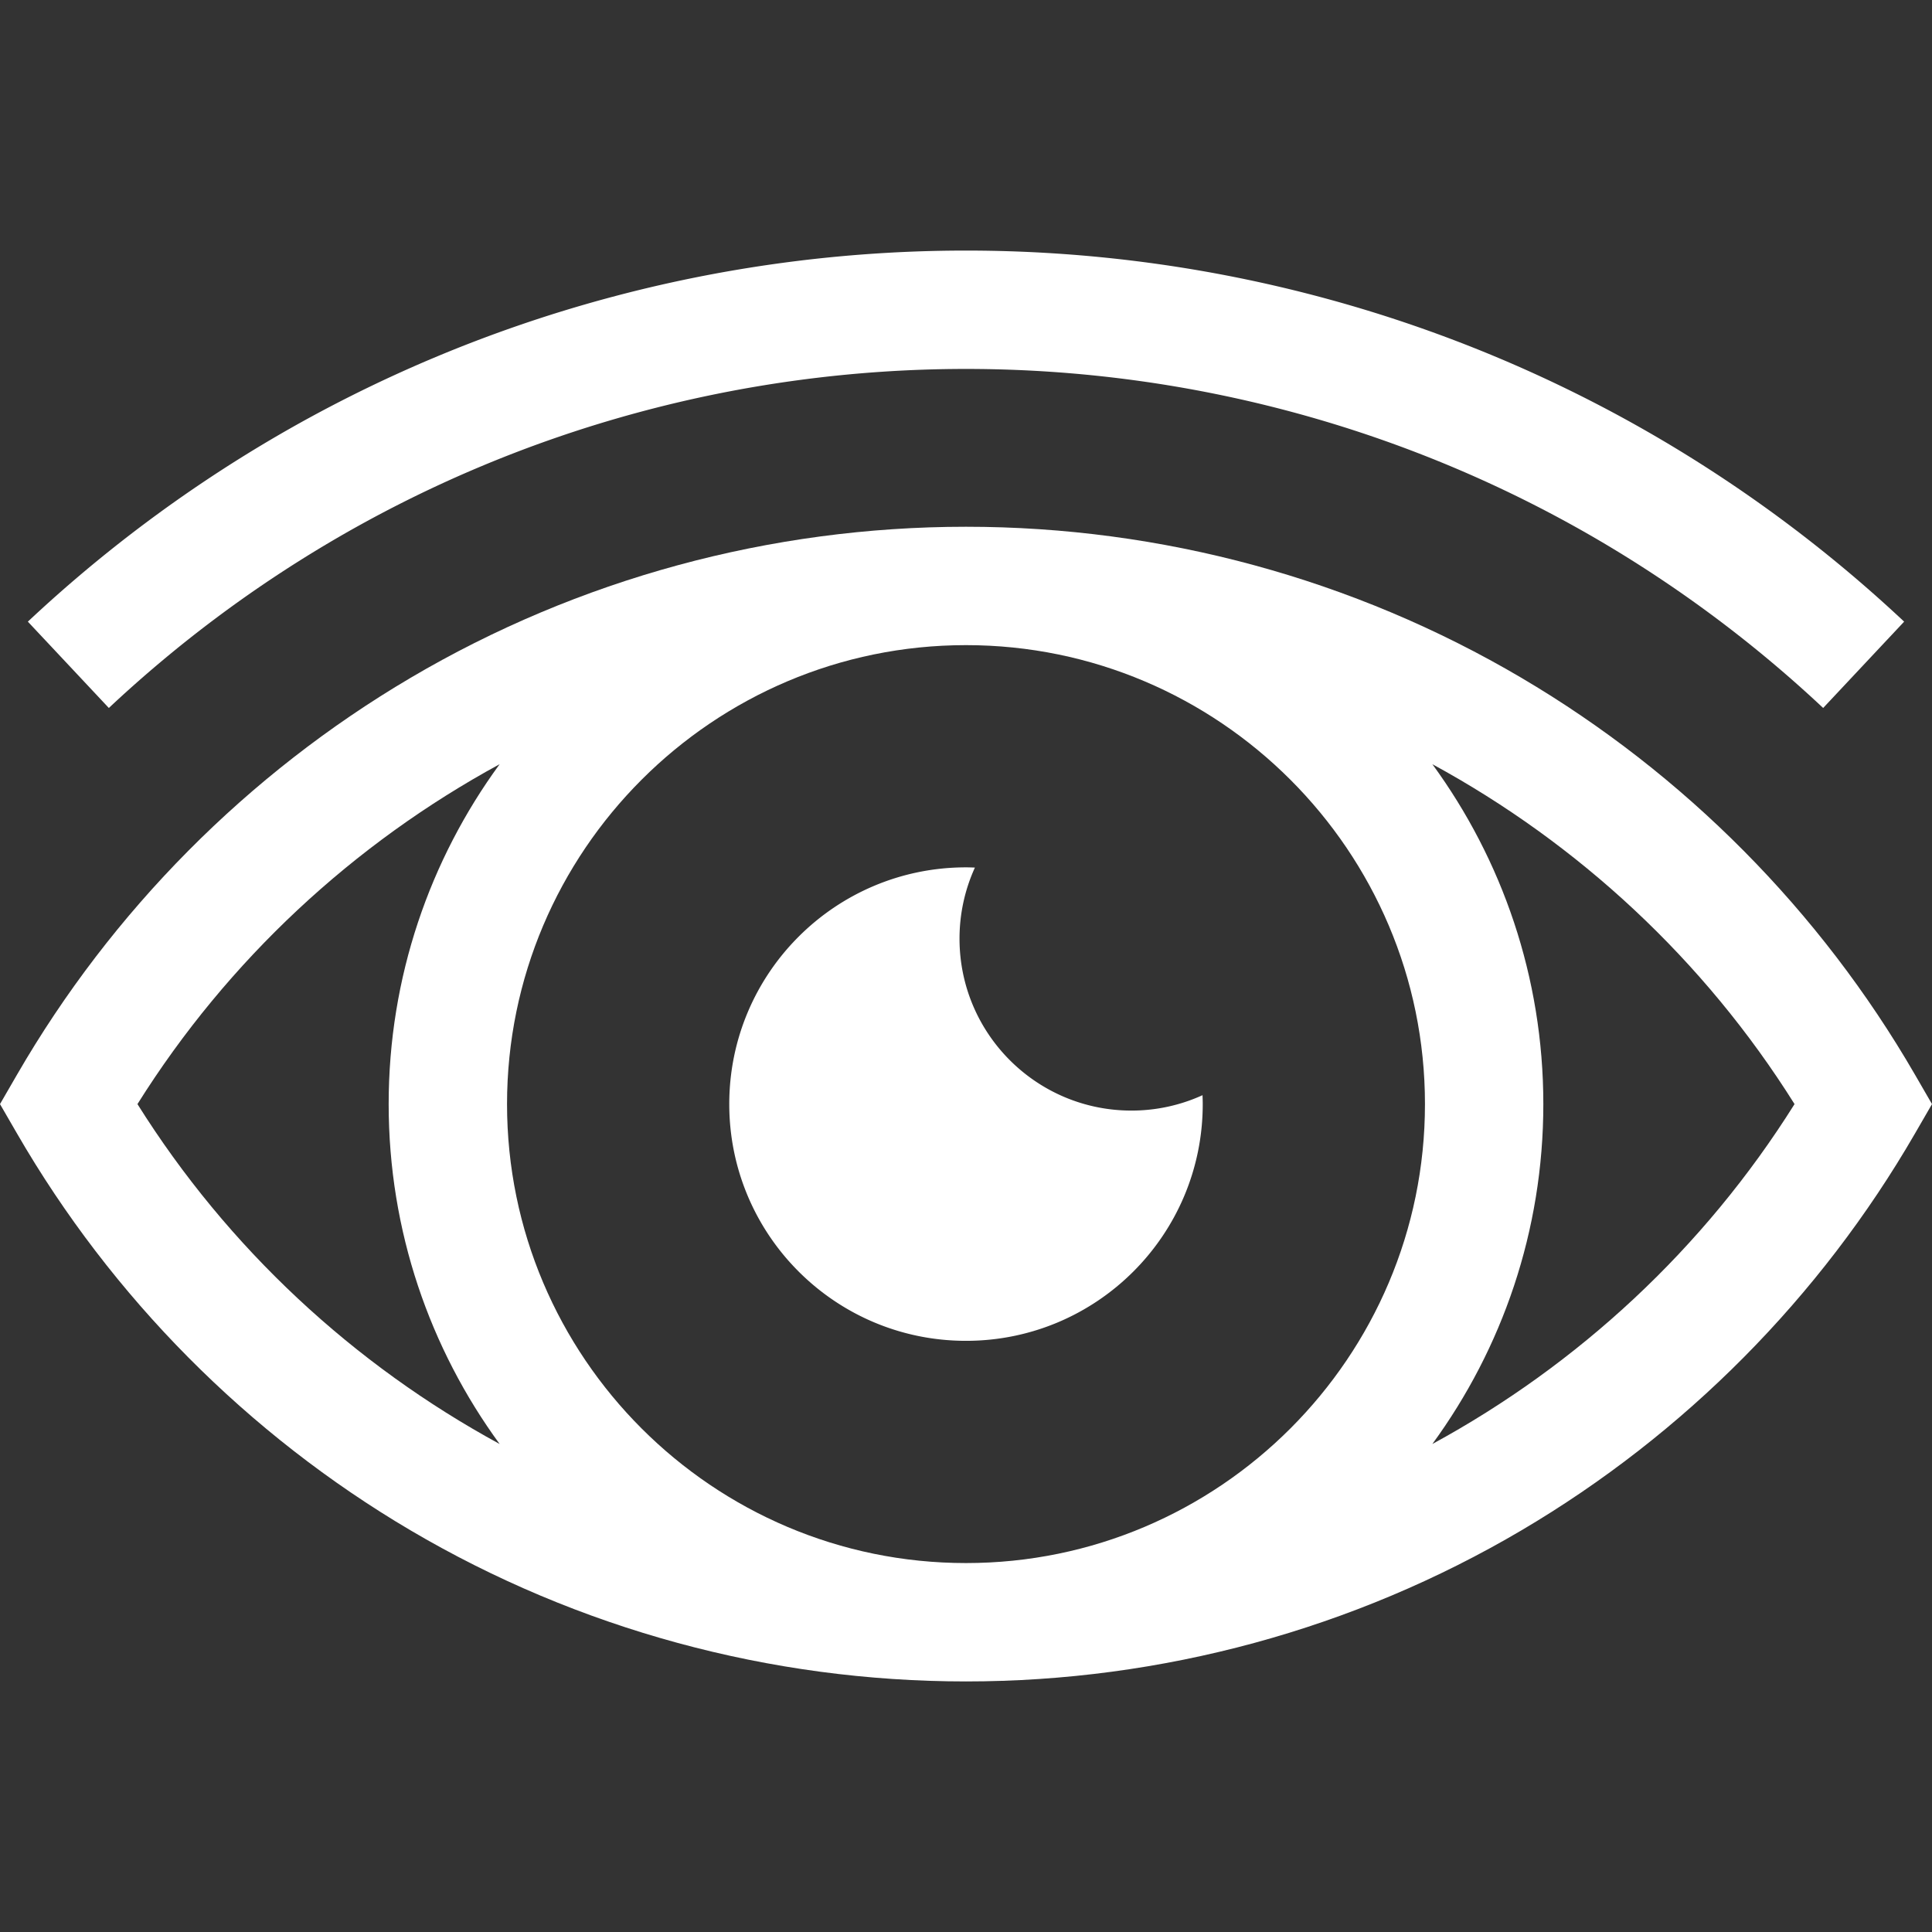
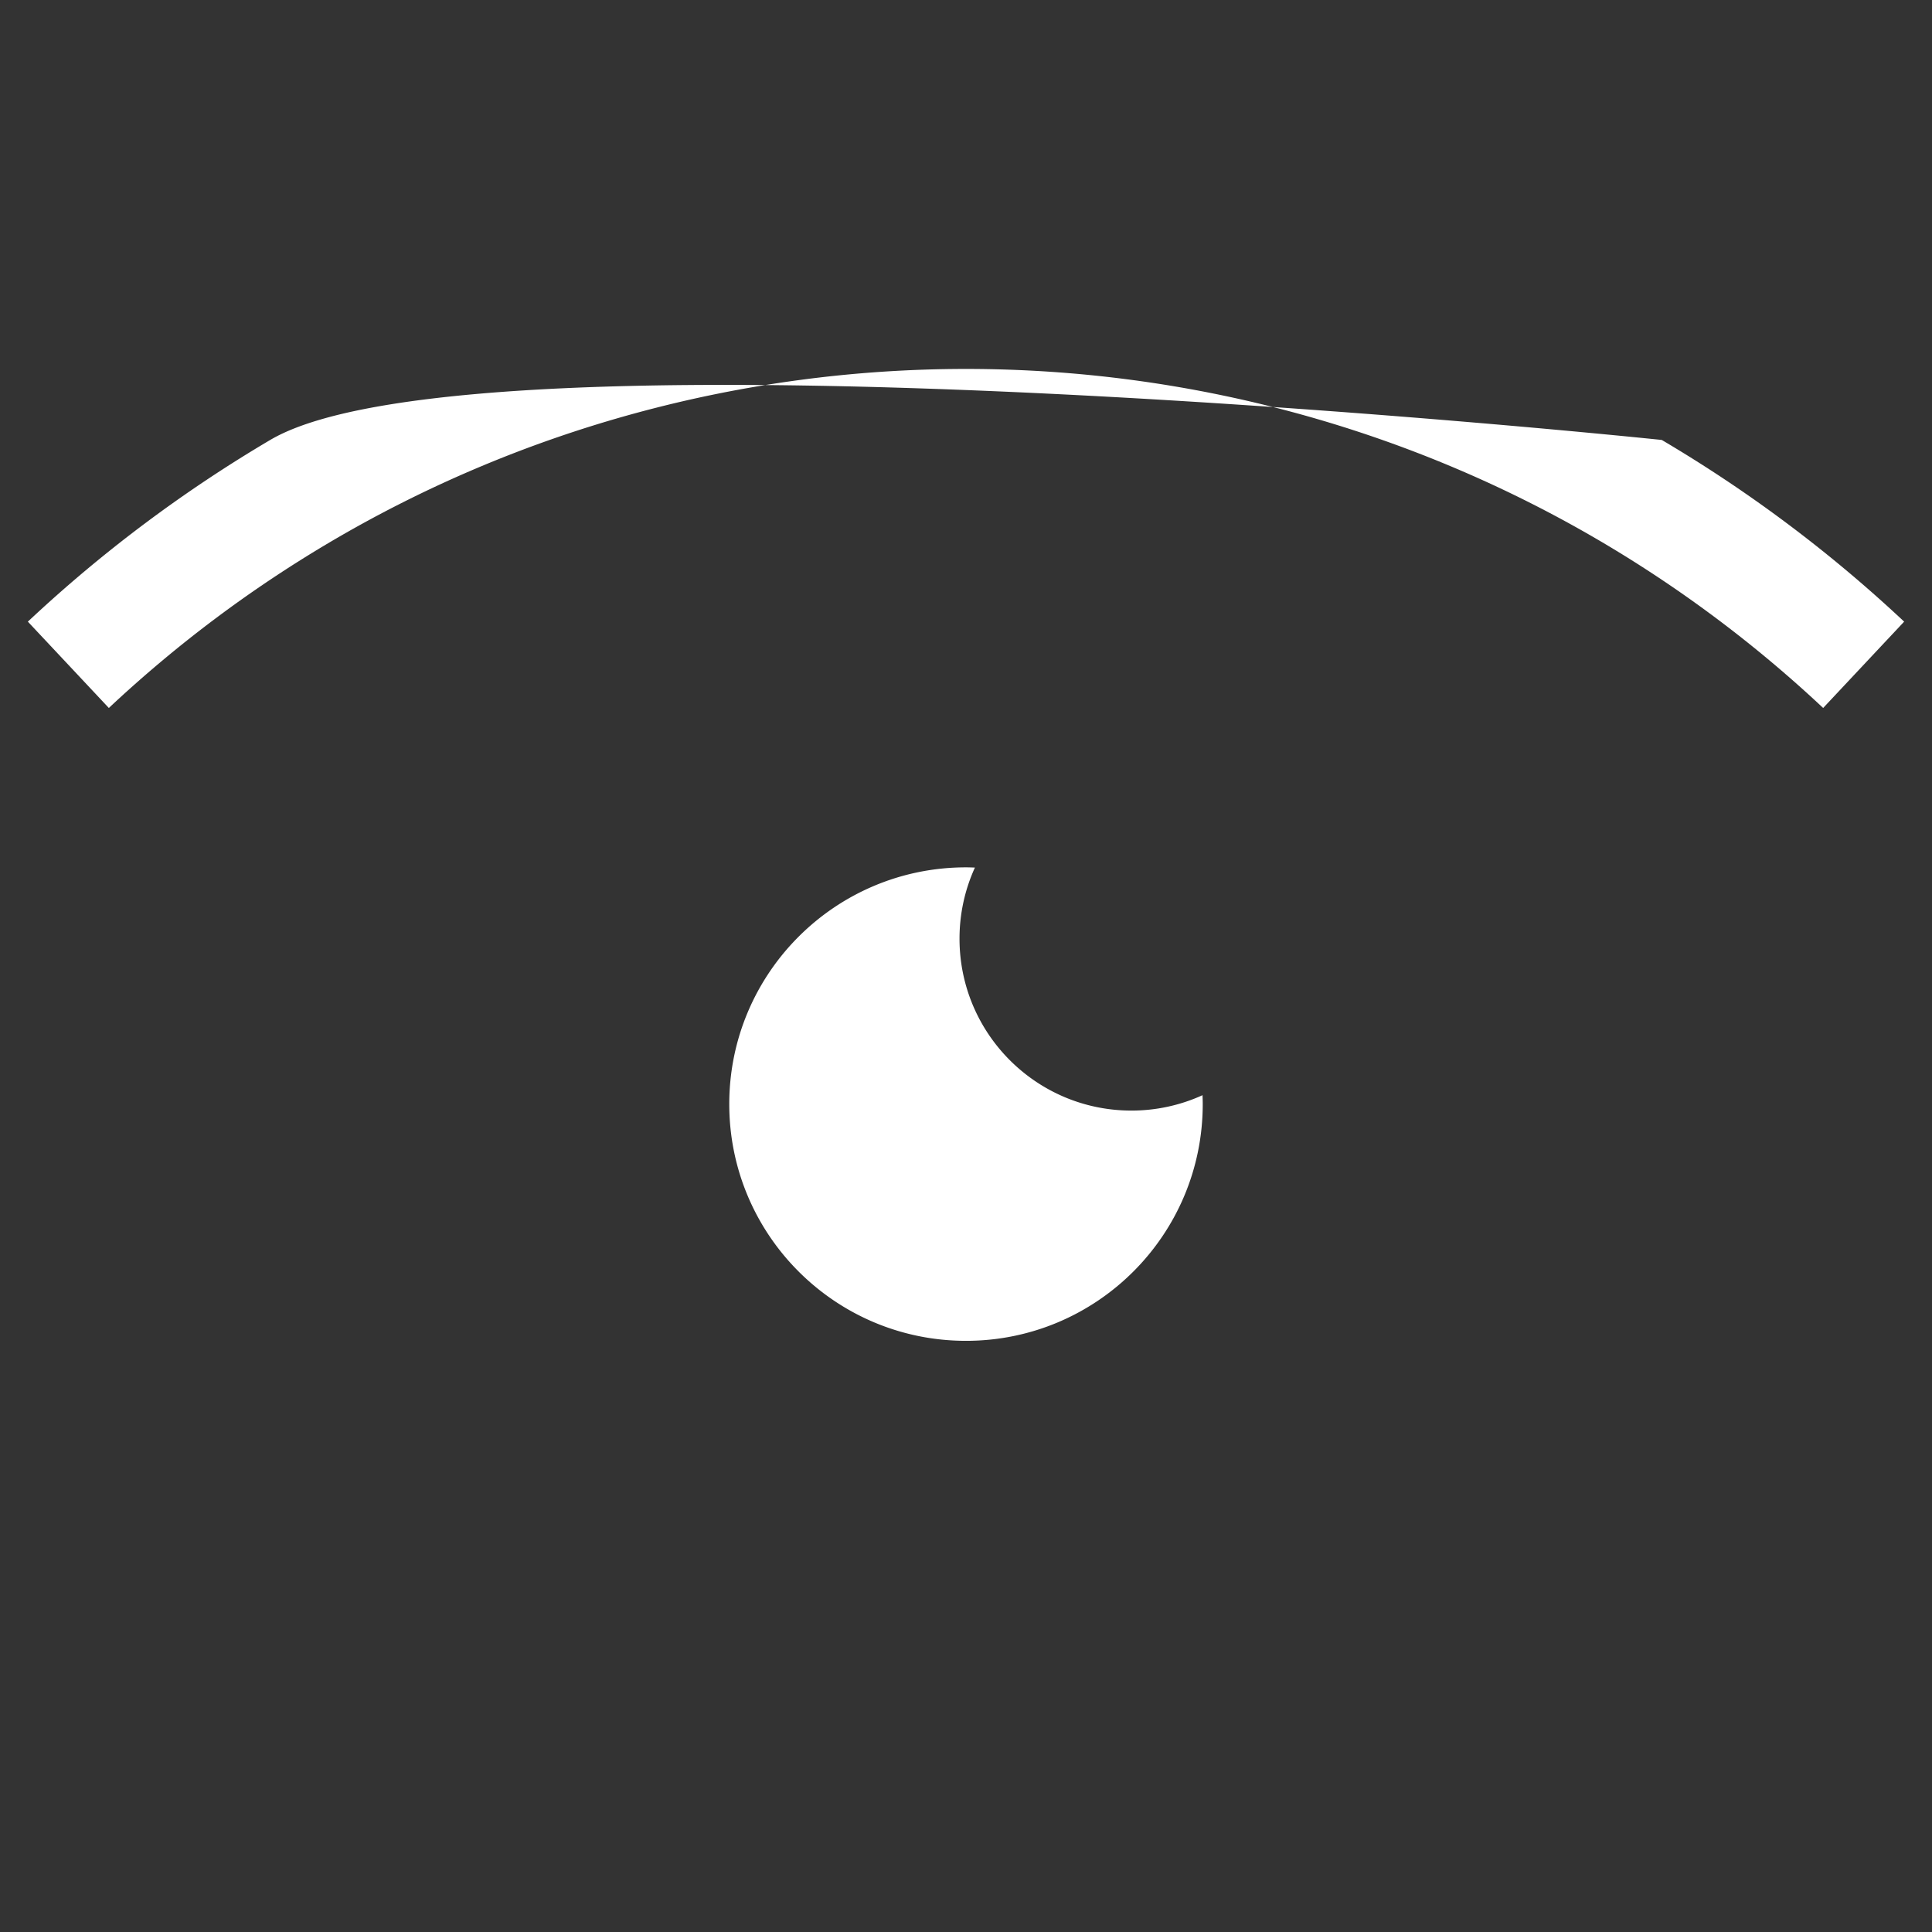
<svg xmlns="http://www.w3.org/2000/svg" version="1.1" width="48" height="48" x="0" y="0" viewBox="0 0 489.658 489.658" style="enable-background:new 0 0 512 512" xml:space="preserve" class="">
  <rect x="0" y="0" width="489.658" height="489.658" fill="#333333" stroke="none" />
  <g>
-     <path d="M244.829 339.829c33.137 0 60-26.863 60-60 0-.757-.029-1.507-.057-2.258a43.38 43.38 0 0 1-18.015 3.901c-24.064 0-43.571-19.508-43.571-43.572a43.398 43.398 0 0 1 3.901-18.015c-.75-.028-1.5-.057-2.258-.057-33.137 0-60 26.863-60 60s26.863 60.001 60 60.001zM83.723 137.349c48.654-28.683 104.364-43.843 161.106-43.843s112.452 15.16 161.106 43.843a318.922 318.922 0 0 1 56.137 42.083l20.525-21.879a349.014 349.014 0 0 0-61.427-46.048c-53.268-31.401-114.245-47.999-176.341-47.999S121.755 80.104 68.488 111.505a348.965 348.965 0 0 0-61.427 46.048l20.525 21.879a318.922 318.922 0 0 1 56.137-42.083z" fill="#FFFFFF" opacity="1" data-original="#000000" class="" />
-     <path d="M485.313 272.318c-23.973-41.441-58.445-76.197-99.691-100.512-42.505-25.057-91.19-38.301-140.793-38.301s-98.288 13.244-140.793 38.301C62.79 196.12 28.318 230.876 4.345 272.318L0 279.829l4.345 7.511c23.973 41.441 58.445 76.197 99.691 100.512 42.505 25.057 91.19 38.301 140.793 38.301s98.288-13.244 140.793-38.301c41.246-24.314 75.718-59.07 99.691-100.512l4.345-7.511-4.345-7.511zm-124.161 7.511c0 64.141-52.183 116.323-116.323 116.323S128.506 343.97 128.506 279.829s52.183-116.323 116.323-116.323 116.323 52.182 116.323 116.323zm-326.314 0c22.941-36.588 54.81-66.031 91.792-86.145-17.674 24.184-28.124 53.965-28.124 86.145s10.45 61.961 28.124 86.145c-36.982-20.114-68.851-49.557-91.792-86.145zm328.19 86.145c17.674-24.184 28.124-53.965 28.124-86.145s-10.45-61.961-28.124-86.145c36.982 20.114 68.851 49.557 91.792 86.145-22.941 36.588-54.81 66.031-91.792 86.145z" fill="#FFFFFF" opacity="1" data-original="#000000" class="" />
+     <path d="M244.829 339.829c33.137 0 60-26.863 60-60 0-.757-.029-1.507-.057-2.258a43.38 43.38 0 0 1-18.015 3.901c-24.064 0-43.571-19.508-43.571-43.572a43.398 43.398 0 0 1 3.901-18.015c-.75-.028-1.5-.057-2.258-.057-33.137 0-60 26.863-60 60s26.863 60.001 60 60.001zM83.723 137.349c48.654-28.683 104.364-43.843 161.106-43.843s112.452 15.16 161.106 43.843a318.922 318.922 0 0 1 56.137 42.083l20.525-21.879a349.014 349.014 0 0 0-61.427-46.048S121.755 80.104 68.488 111.505a348.965 348.965 0 0 0-61.427 46.048l20.525 21.879a318.922 318.922 0 0 1 56.137-42.083z" fill="#FFFFFF" opacity="1" data-original="#000000" class="" />
  </g>
</svg>